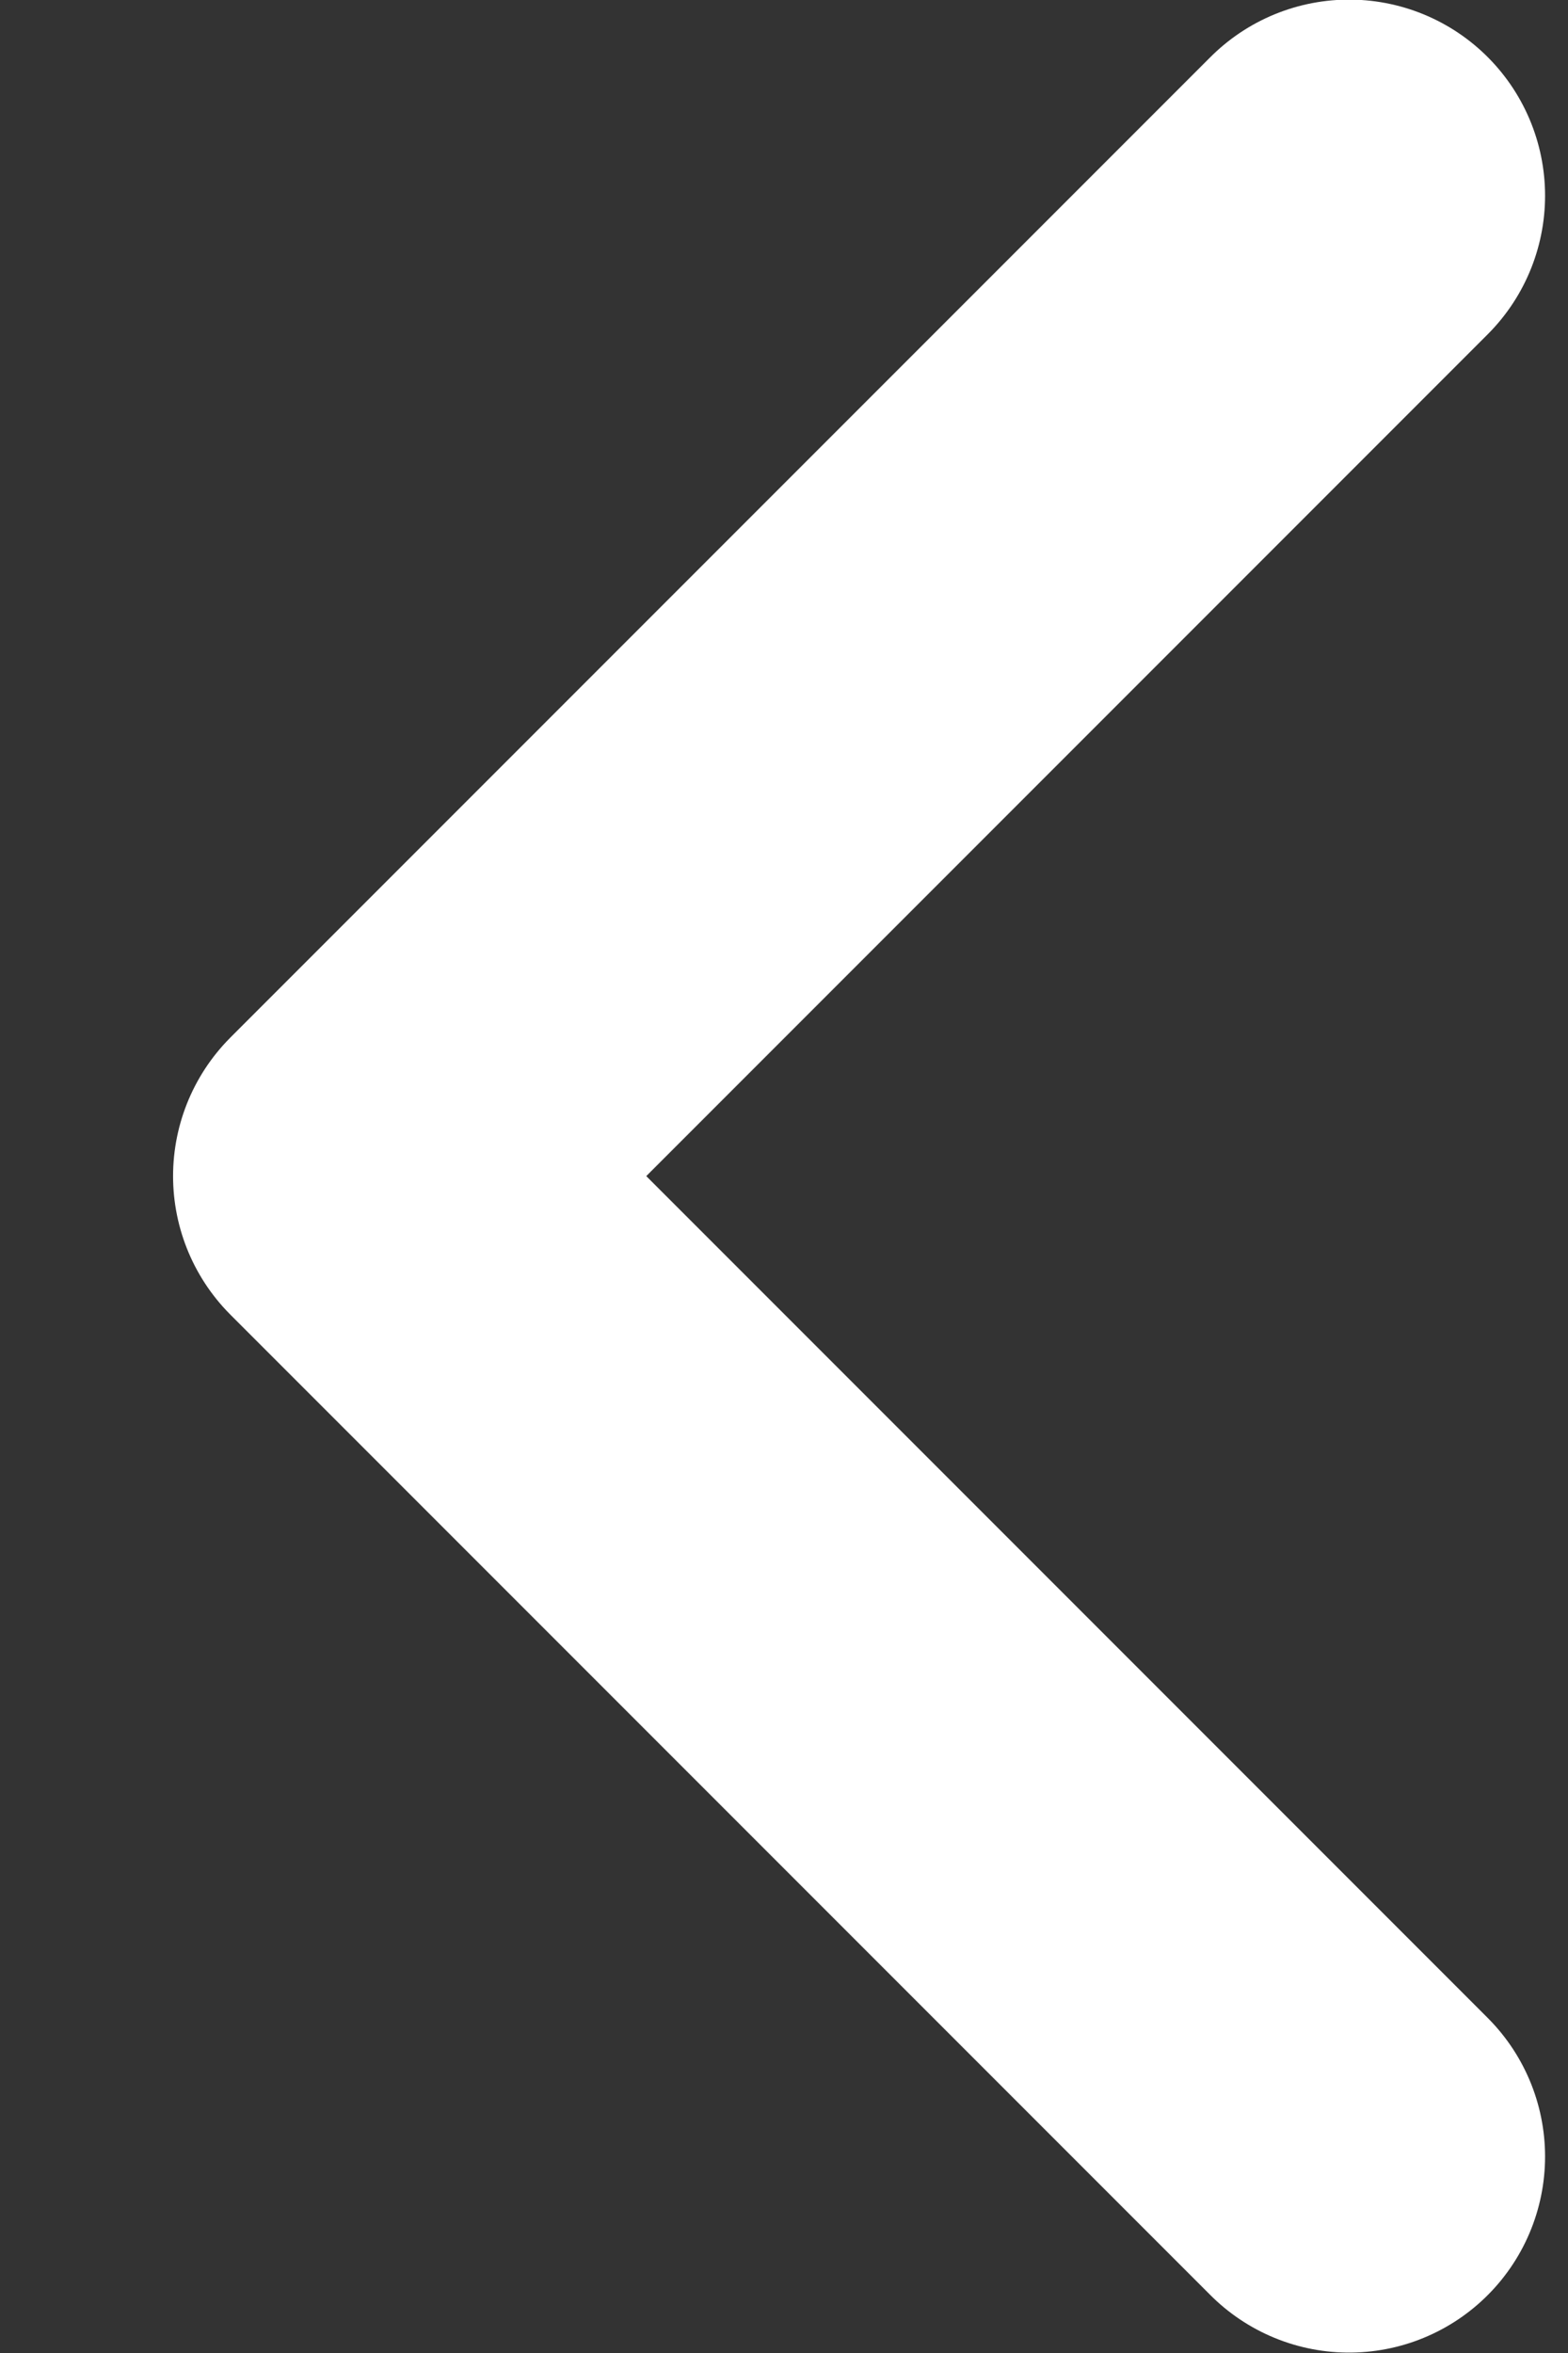
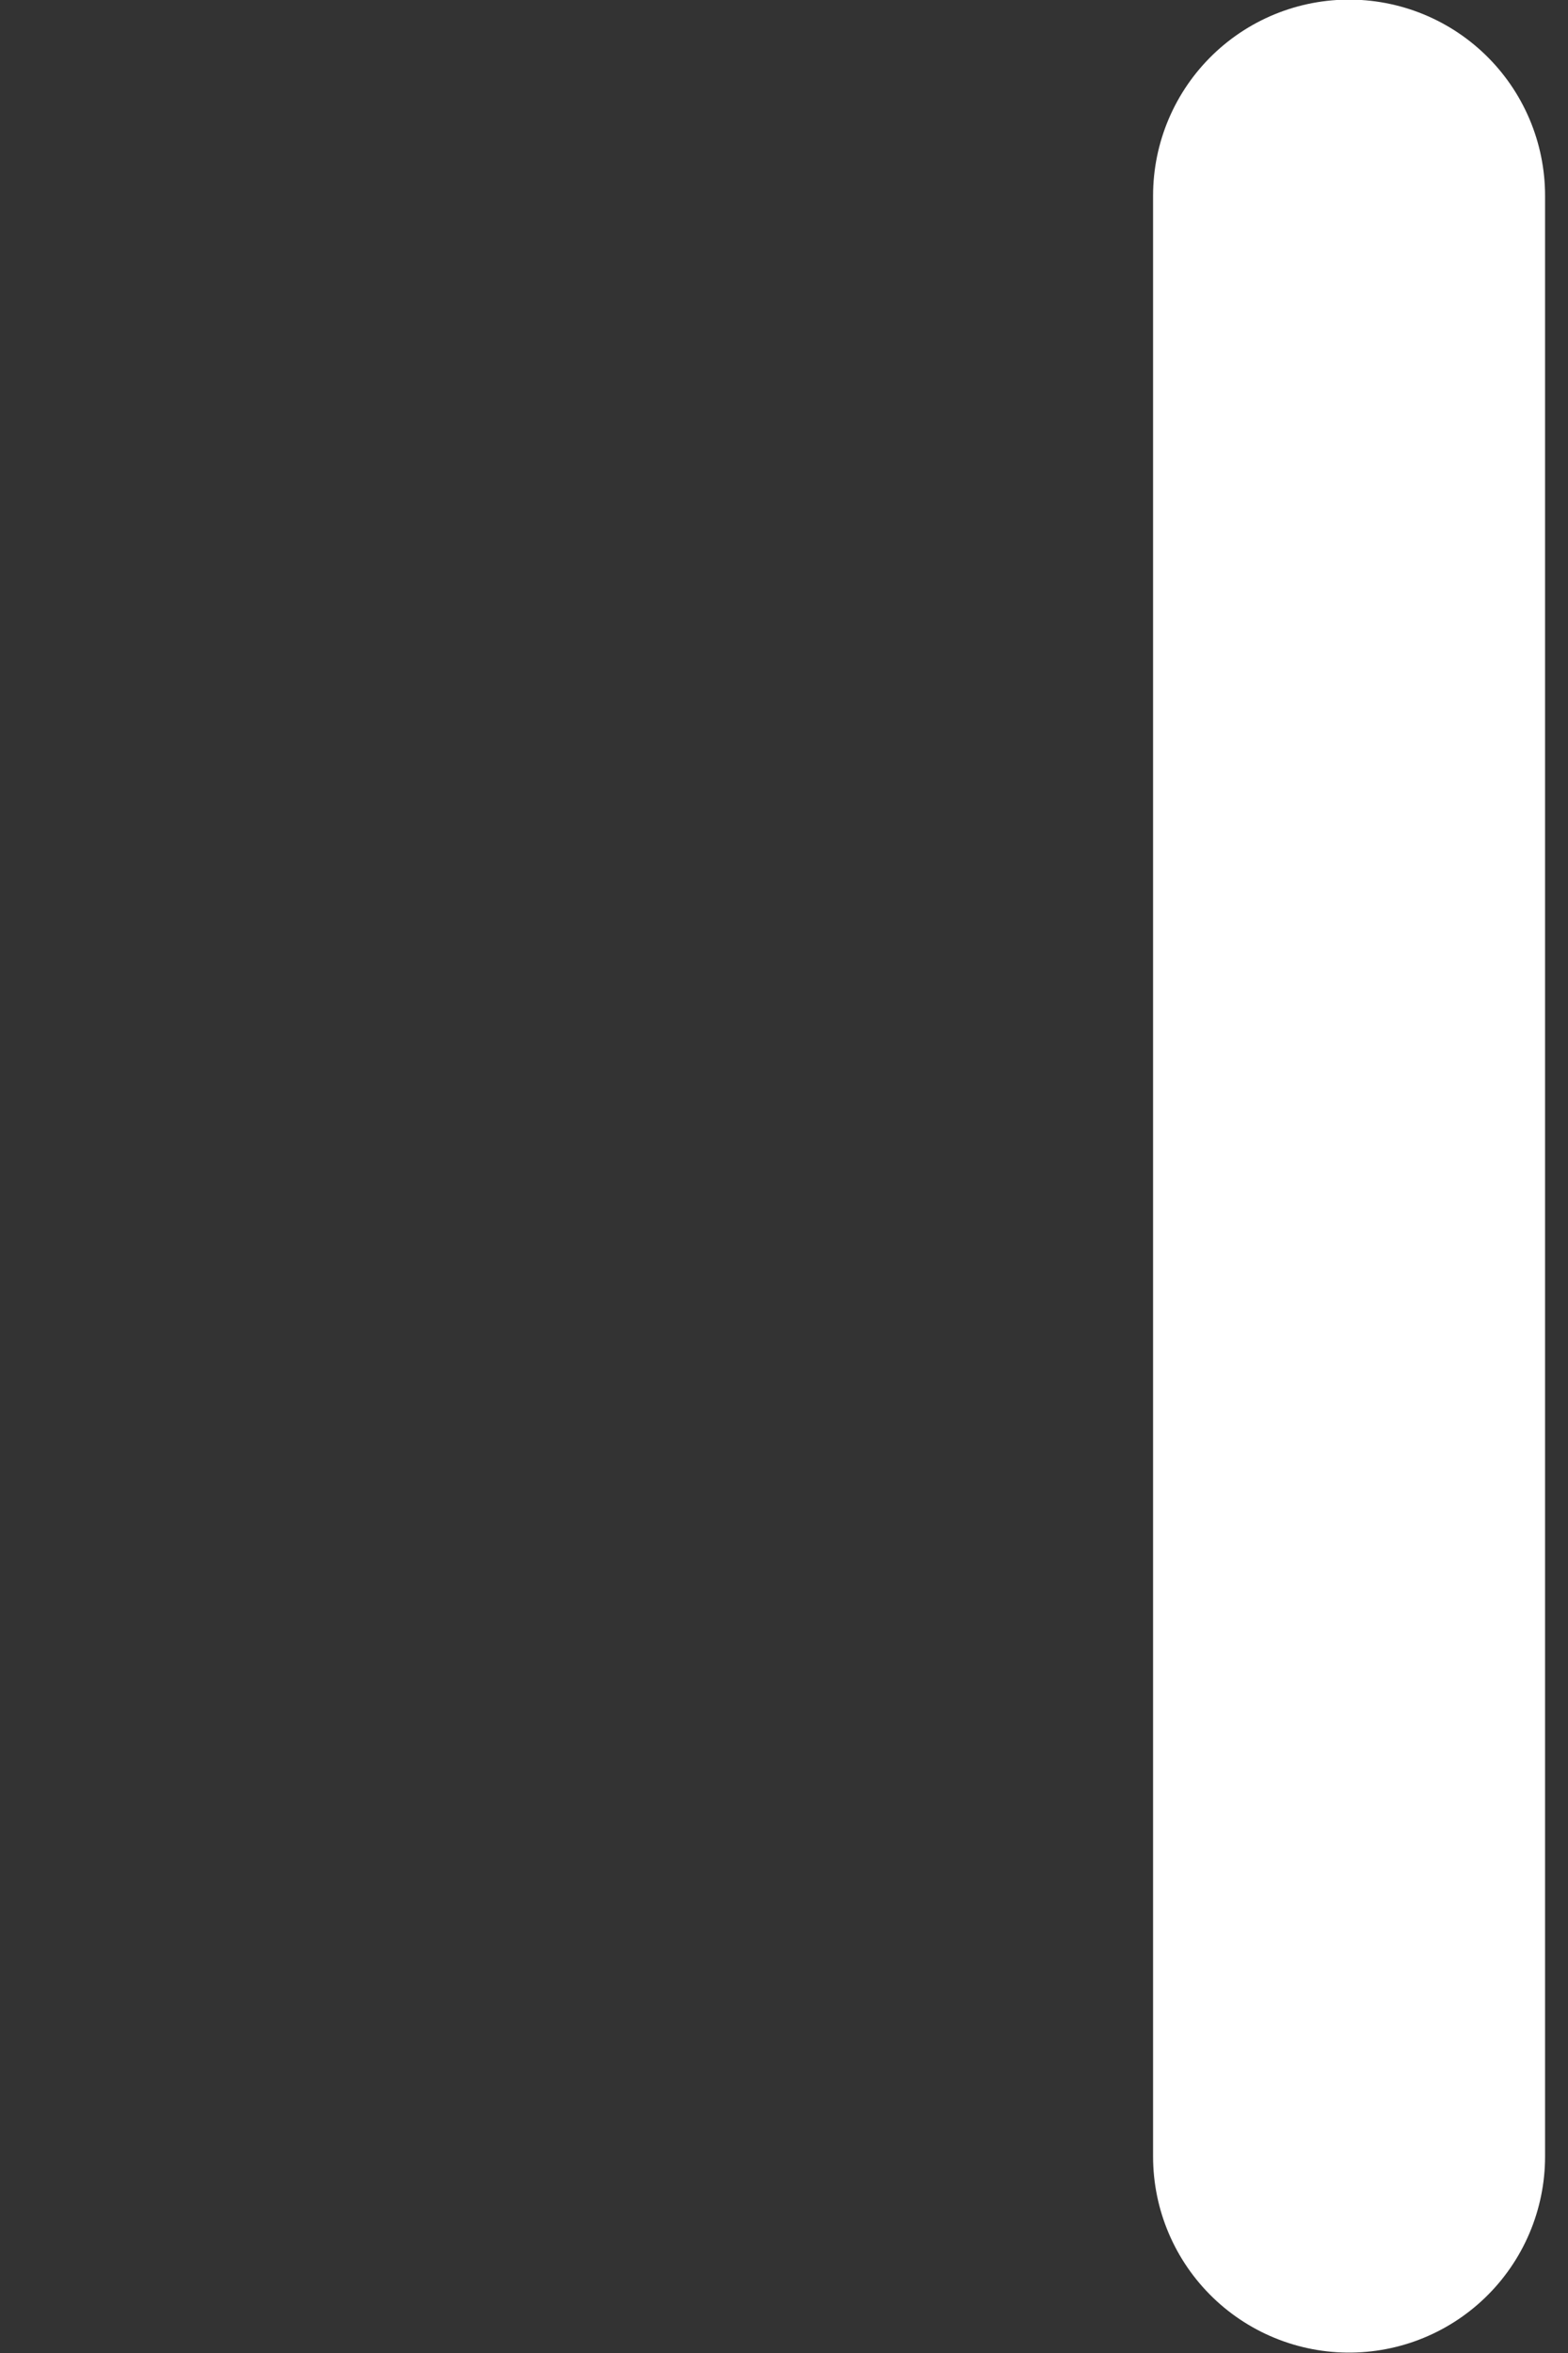
<svg xmlns="http://www.w3.org/2000/svg" width="8" height="12" viewBox="0 0 8 12" fill="none">
  <rect x="0" y="0" width="8" height="12" fill="#333333" stroke="none" />
-   <path id="Vector" d="M6.883 10.998L1.883 5.998L6.883 0.998" stroke="white" stroke-width="2" stroke-linecap="round" stroke-linejoin="round" />
+   <path id="Vector" d="M6.883 10.998L6.883 0.998" stroke="white" stroke-width="2" stroke-linecap="round" stroke-linejoin="round" />
</svg>